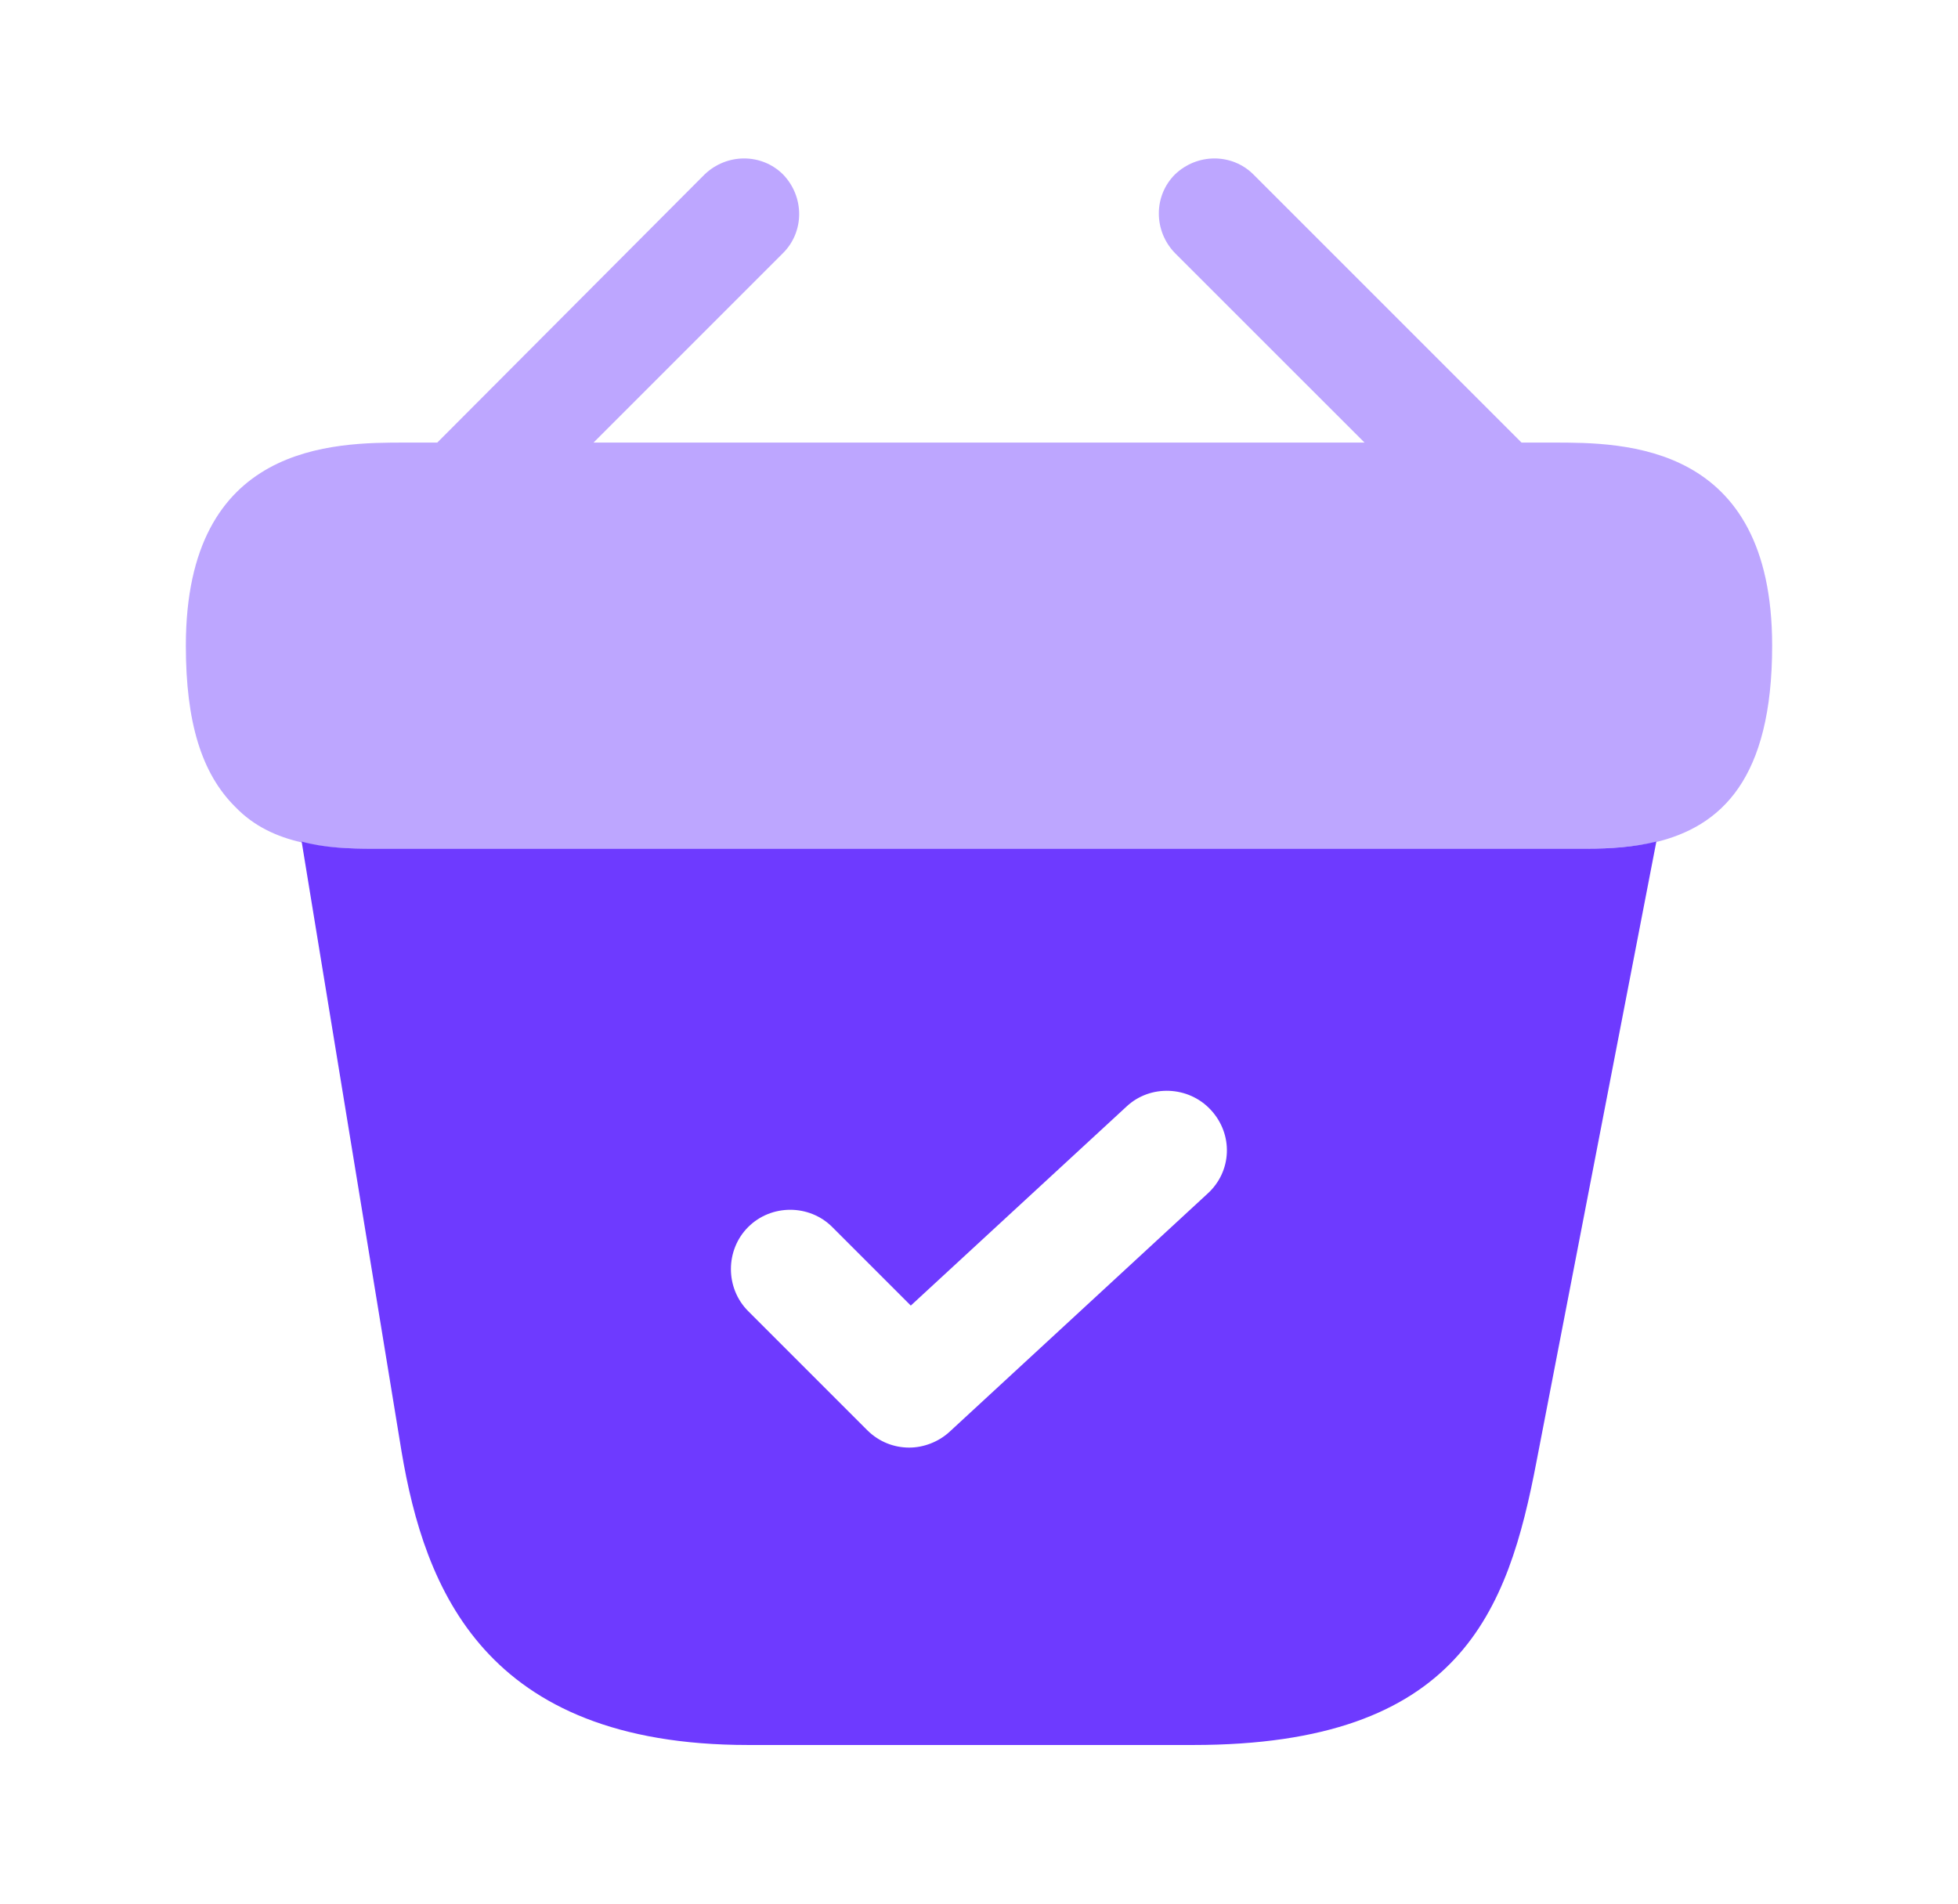
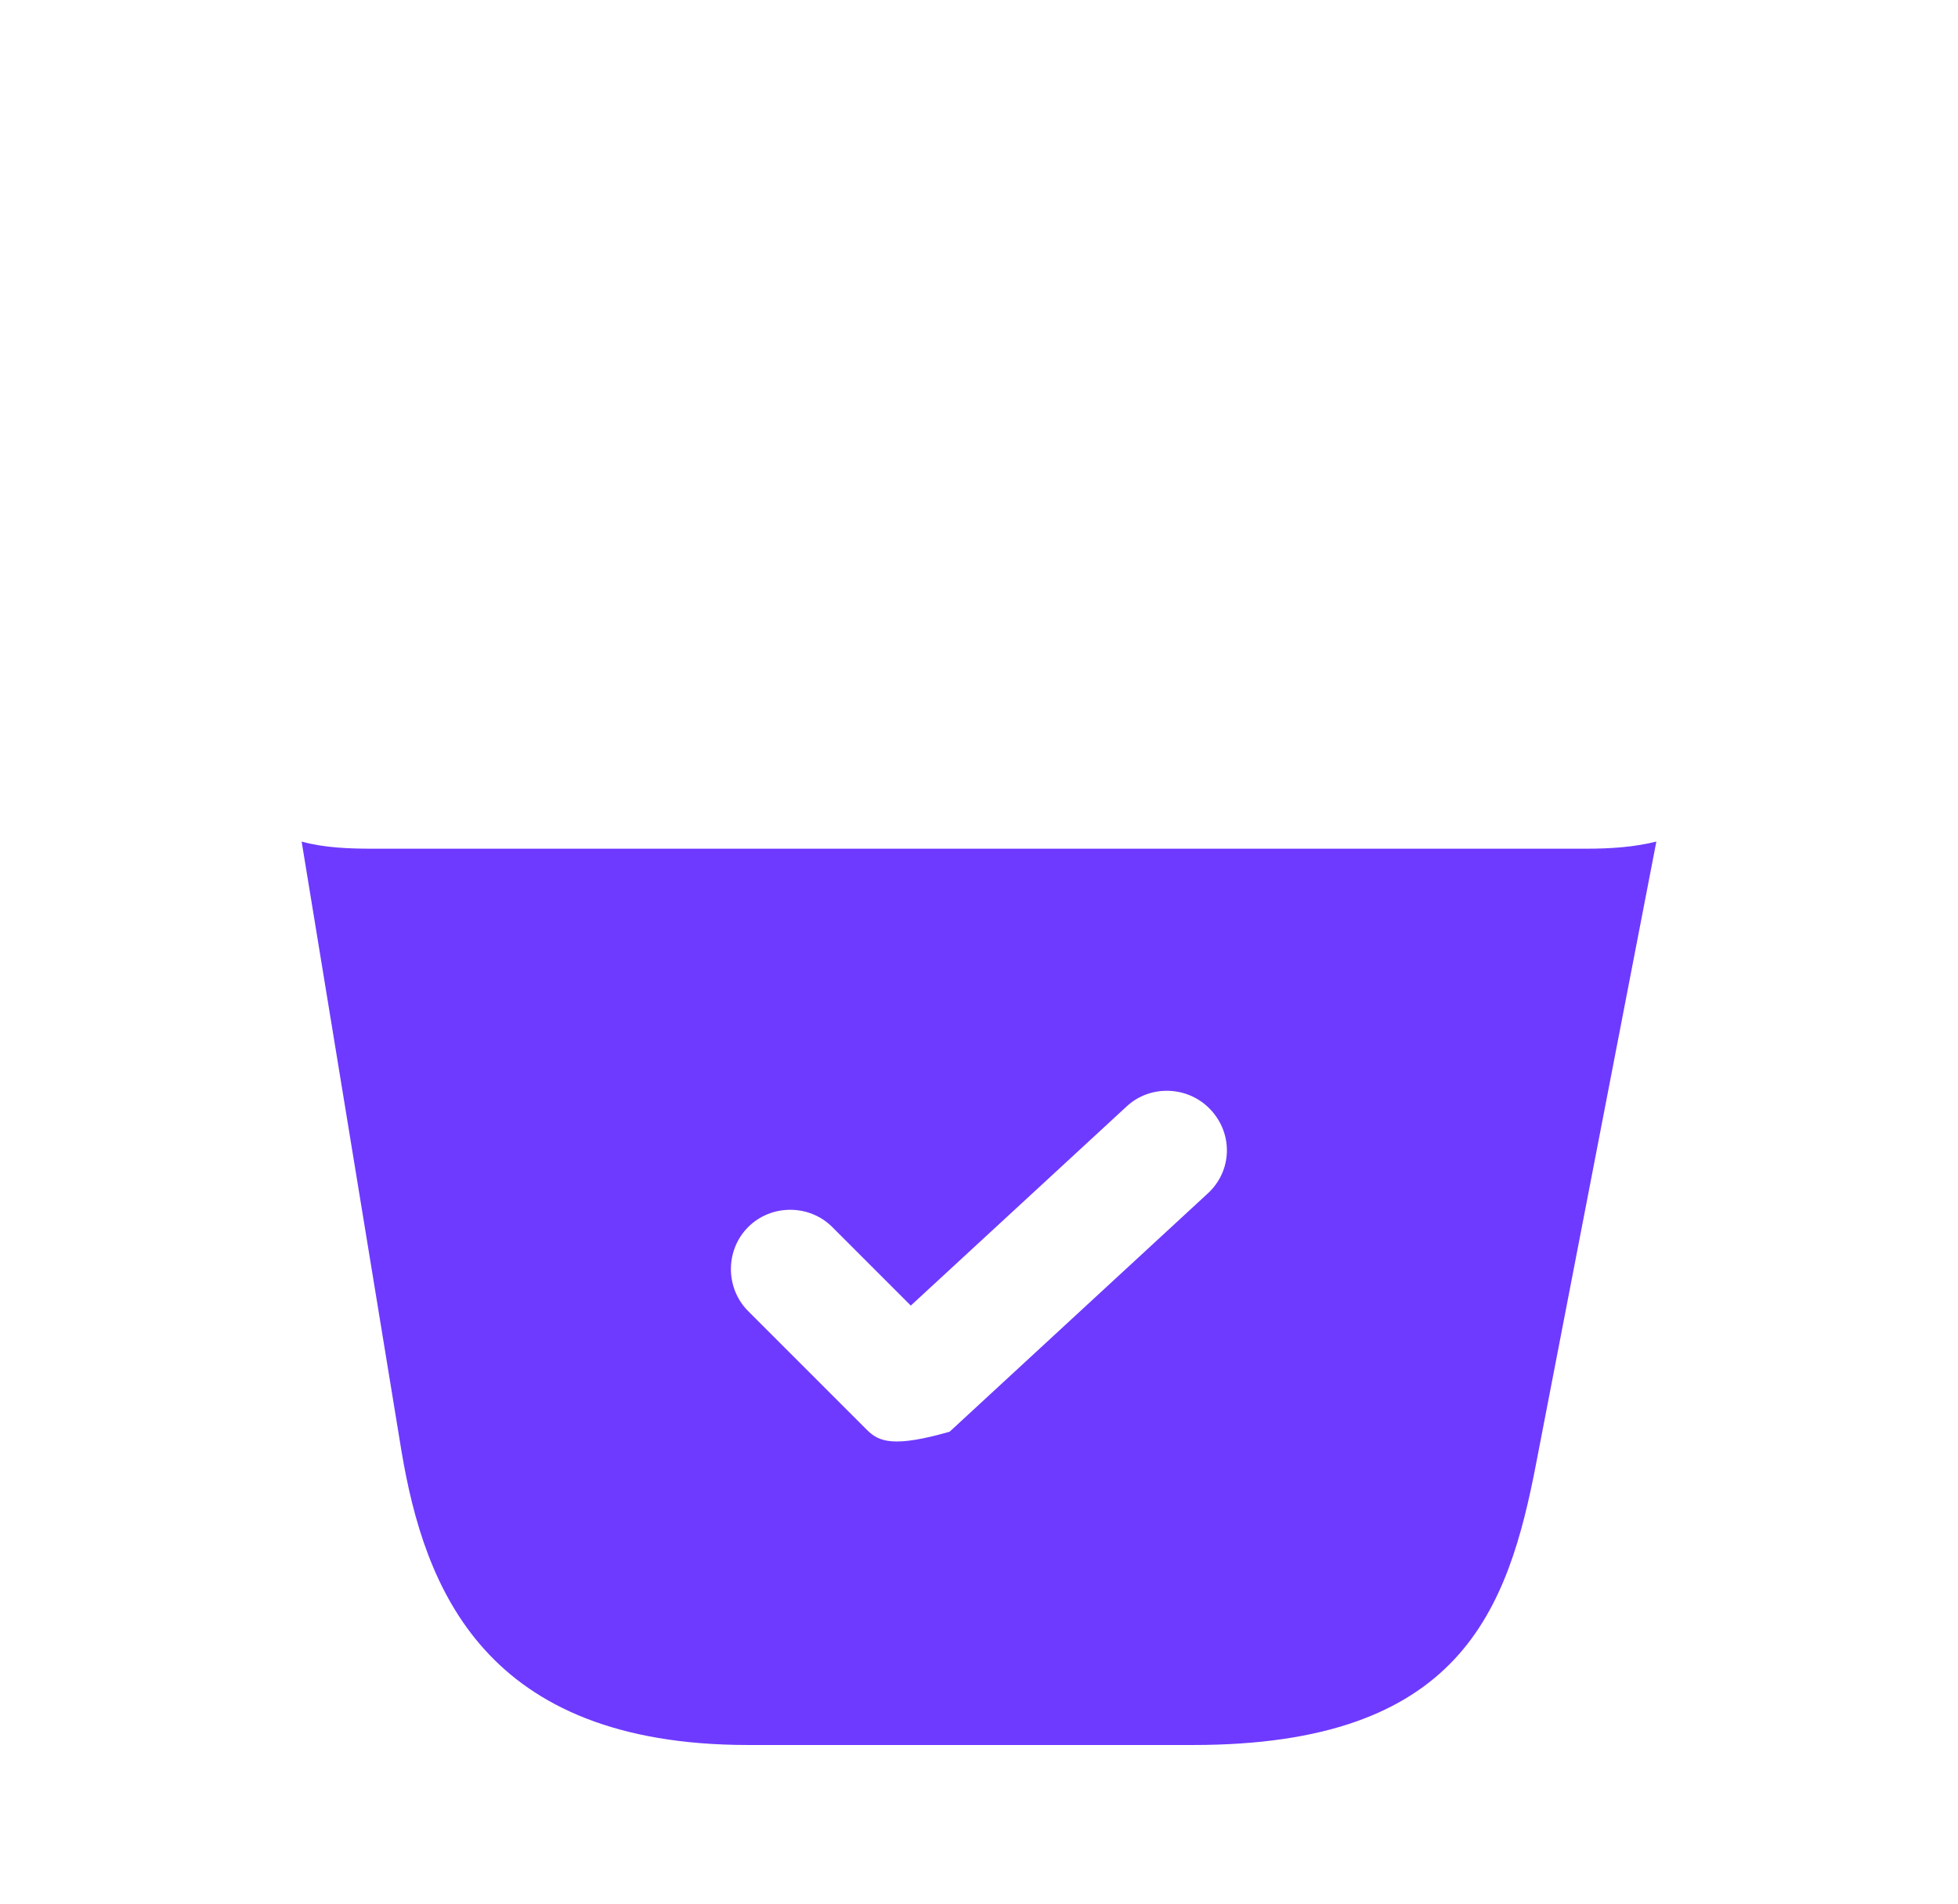
<svg xmlns="http://www.w3.org/2000/svg" width="36" height="35" viewBox="0 0 36 35" fill="none">
-   <path opacity="0.45" d="M28.558 8.137H27.975L23.046 3.208C22.652 2.815 22.011 2.815 21.602 3.208C21.208 3.602 21.208 4.244 21.602 4.652L25.088 8.137H10.913L14.398 4.652C14.792 4.258 14.792 3.617 14.398 3.208C14.004 2.815 13.363 2.815 12.954 3.208L8.04 8.137H7.456C6.144 8.137 3.417 8.138 3.417 11.871C3.417 13.285 3.708 14.219 4.321 14.831C4.671 15.196 5.094 15.385 5.546 15.488C5.969 15.59 6.421 15.604 6.858 15.604H29.142C29.594 15.604 30.017 15.575 30.425 15.488C31.65 15.196 32.583 14.321 32.583 11.871C32.583 8.138 29.856 8.137 28.558 8.137Z" fill="#6E3AFF" />
-   <path d="M29.171 15.604H6.858C6.435 15.604 5.969 15.59 5.546 15.473L7.383 26.688C7.806 29.196 8.9 32.083 13.756 32.083H21.938C26.852 32.083 27.727 29.619 28.252 26.863L30.454 15.473C30.046 15.575 29.608 15.604 29.171 15.604ZM22.2 21.948L17.46 26.323C17.256 26.512 16.979 26.615 16.717 26.615C16.44 26.615 16.163 26.512 15.944 26.294L13.756 24.106C13.333 23.683 13.333 22.983 13.756 22.56C14.179 22.137 14.879 22.137 15.302 22.56L16.746 24.004L20.713 20.344C21.15 19.935 21.85 19.965 22.258 20.402C22.681 20.854 22.652 21.54 22.2 21.948Z" fill="#6E3AFF" />
+   <path d="M29.171 15.604H6.858C6.435 15.604 5.969 15.59 5.546 15.473L7.383 26.688C7.806 29.196 8.9 32.083 13.756 32.083H21.938C26.852 32.083 27.727 29.619 28.252 26.863L30.454 15.473C30.046 15.575 29.608 15.604 29.171 15.604ZM22.2 21.948L17.46 26.323C16.44 26.615 16.163 26.512 15.944 26.294L13.756 24.106C13.333 23.683 13.333 22.983 13.756 22.56C14.179 22.137 14.879 22.137 15.302 22.56L16.746 24.004L20.713 20.344C21.15 19.935 21.85 19.965 22.258 20.402C22.681 20.854 22.652 21.54 22.2 21.948Z" fill="#6E3AFF" />
</svg>